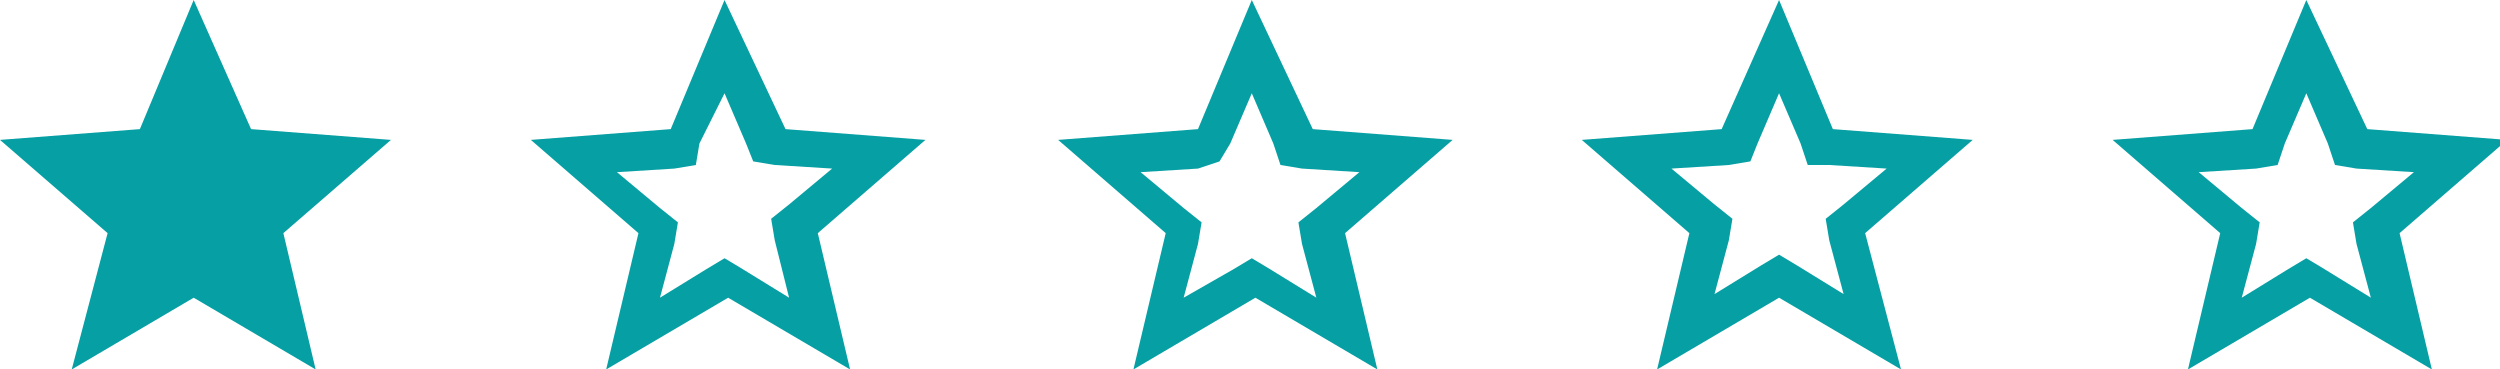
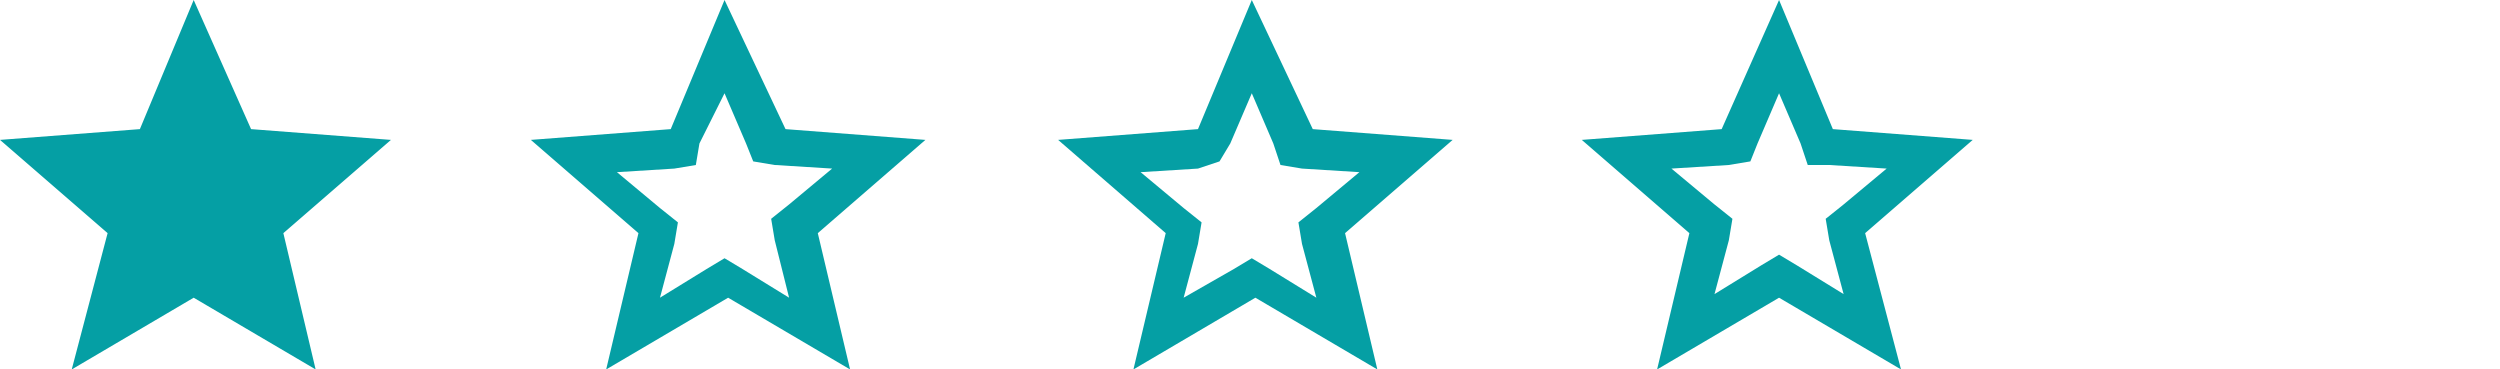
<svg xmlns="http://www.w3.org/2000/svg" version="1.1" id="Layer_1" x="0px" y="0px" width="69.7px" height="10.3px" viewBox="0 0 69.7 10.3" enable-background="new 0 0 69.7 10.3" xml:space="preserve">
  <path fill-rule="evenodd" clip-rule="evenodd" fill="#059FA4" d="M7.9,6.5l0.9,3.8l-3.4-2l-3.4,2L3,6.5L0,3.9l3.9-0.3L5.4,0L7,3.6  l3.9,0.3L7.9,6.5z" />
  <path fill="#059FA4" d="M20.2,2.6L20.8,4L21,4.5l0.6,0.1l1.6,0.1l-1.2,1l-0.5,0.4l0.1,0.6L22,8.3l-1.3-0.8l-0.5-0.3l-0.5,0.3  l-1.3,0.8l0.4-1.5l0.1-0.6l-0.5-0.4l-1.2-1l1.6-0.1l0.6-0.1L19.5,4L20.2,2.6 M20.2,0l-1.5,3.6l-3.9,0.3l3,2.6l-0.9,3.8l3.4-2l3.4,2  l-0.9-3.8l3-2.6l-3.9-0.3L20.2,0L20.2,0z" />
  <path fill="#059FA4" d="M34.9,2.6L35.5,4l0.2,0.6l0.6,0.1l1.6,0.1l-1.2,1l-0.5,0.4l0.1,0.6l0.4,1.5l-1.3-0.8l-0.5-0.3l-0.5,0.3  L33,8.3l0.4-1.5l0.1-0.6L33,5.8l-1.2-1l1.6-0.1L34,4.5L34.3,4L34.9,2.6 M34.9,0l-1.5,3.6l-3.9,0.3l3,2.6l-0.9,3.8l3.4-2l3.4,2  l-0.9-3.8l3-2.6l-3.9-0.3L34.9,0L34.9,0z" />
  <path fill="#059FA4" d="M49.6,2.6L50.2,4l0.2,0.6L51,4.6l1.6,0.1l-1.2,1l-0.5,0.4l0.1,0.6l0.4,1.5l-1.3-0.8l-0.5-0.3l-0.5,0.3  l-1.3,0.8l0.4-1.5l0.1-0.6l-0.5-0.4l-1.2-1l1.6-0.1l0.6-0.1L49,4L49.6,2.6 M49.6,0L48,3.6l-3.9,0.3l3,2.6l-0.9,3.8l3.4-2l3.4,2  L52,6.5l3-2.6l-3.9-0.3L49.6,0L49.6,0z" />
-   <path fill="#059FA4" d="M64.3,2.6L64.9,4l0.2,0.6l0.6,0.1l1.6,0.1l-1.2,1l-0.5,0.4l0.1,0.6l0.4,1.5l-1.3-0.8l-0.5-0.3l-0.5,0.3  l-1.3,0.8l0.4-1.5l0.1-0.6l-0.5-0.4l-1.2-1l1.6-0.1l0.6-0.1L63.7,4L64.3,2.6 M64.3,0l-1.5,3.6l-3.9,0.3l3,2.6l-0.9,3.8l3.4-2l3.4,2  l-0.9-3.8l3-2.6l-3.9-0.3L64.3,0L64.3,0z" />
</svg>